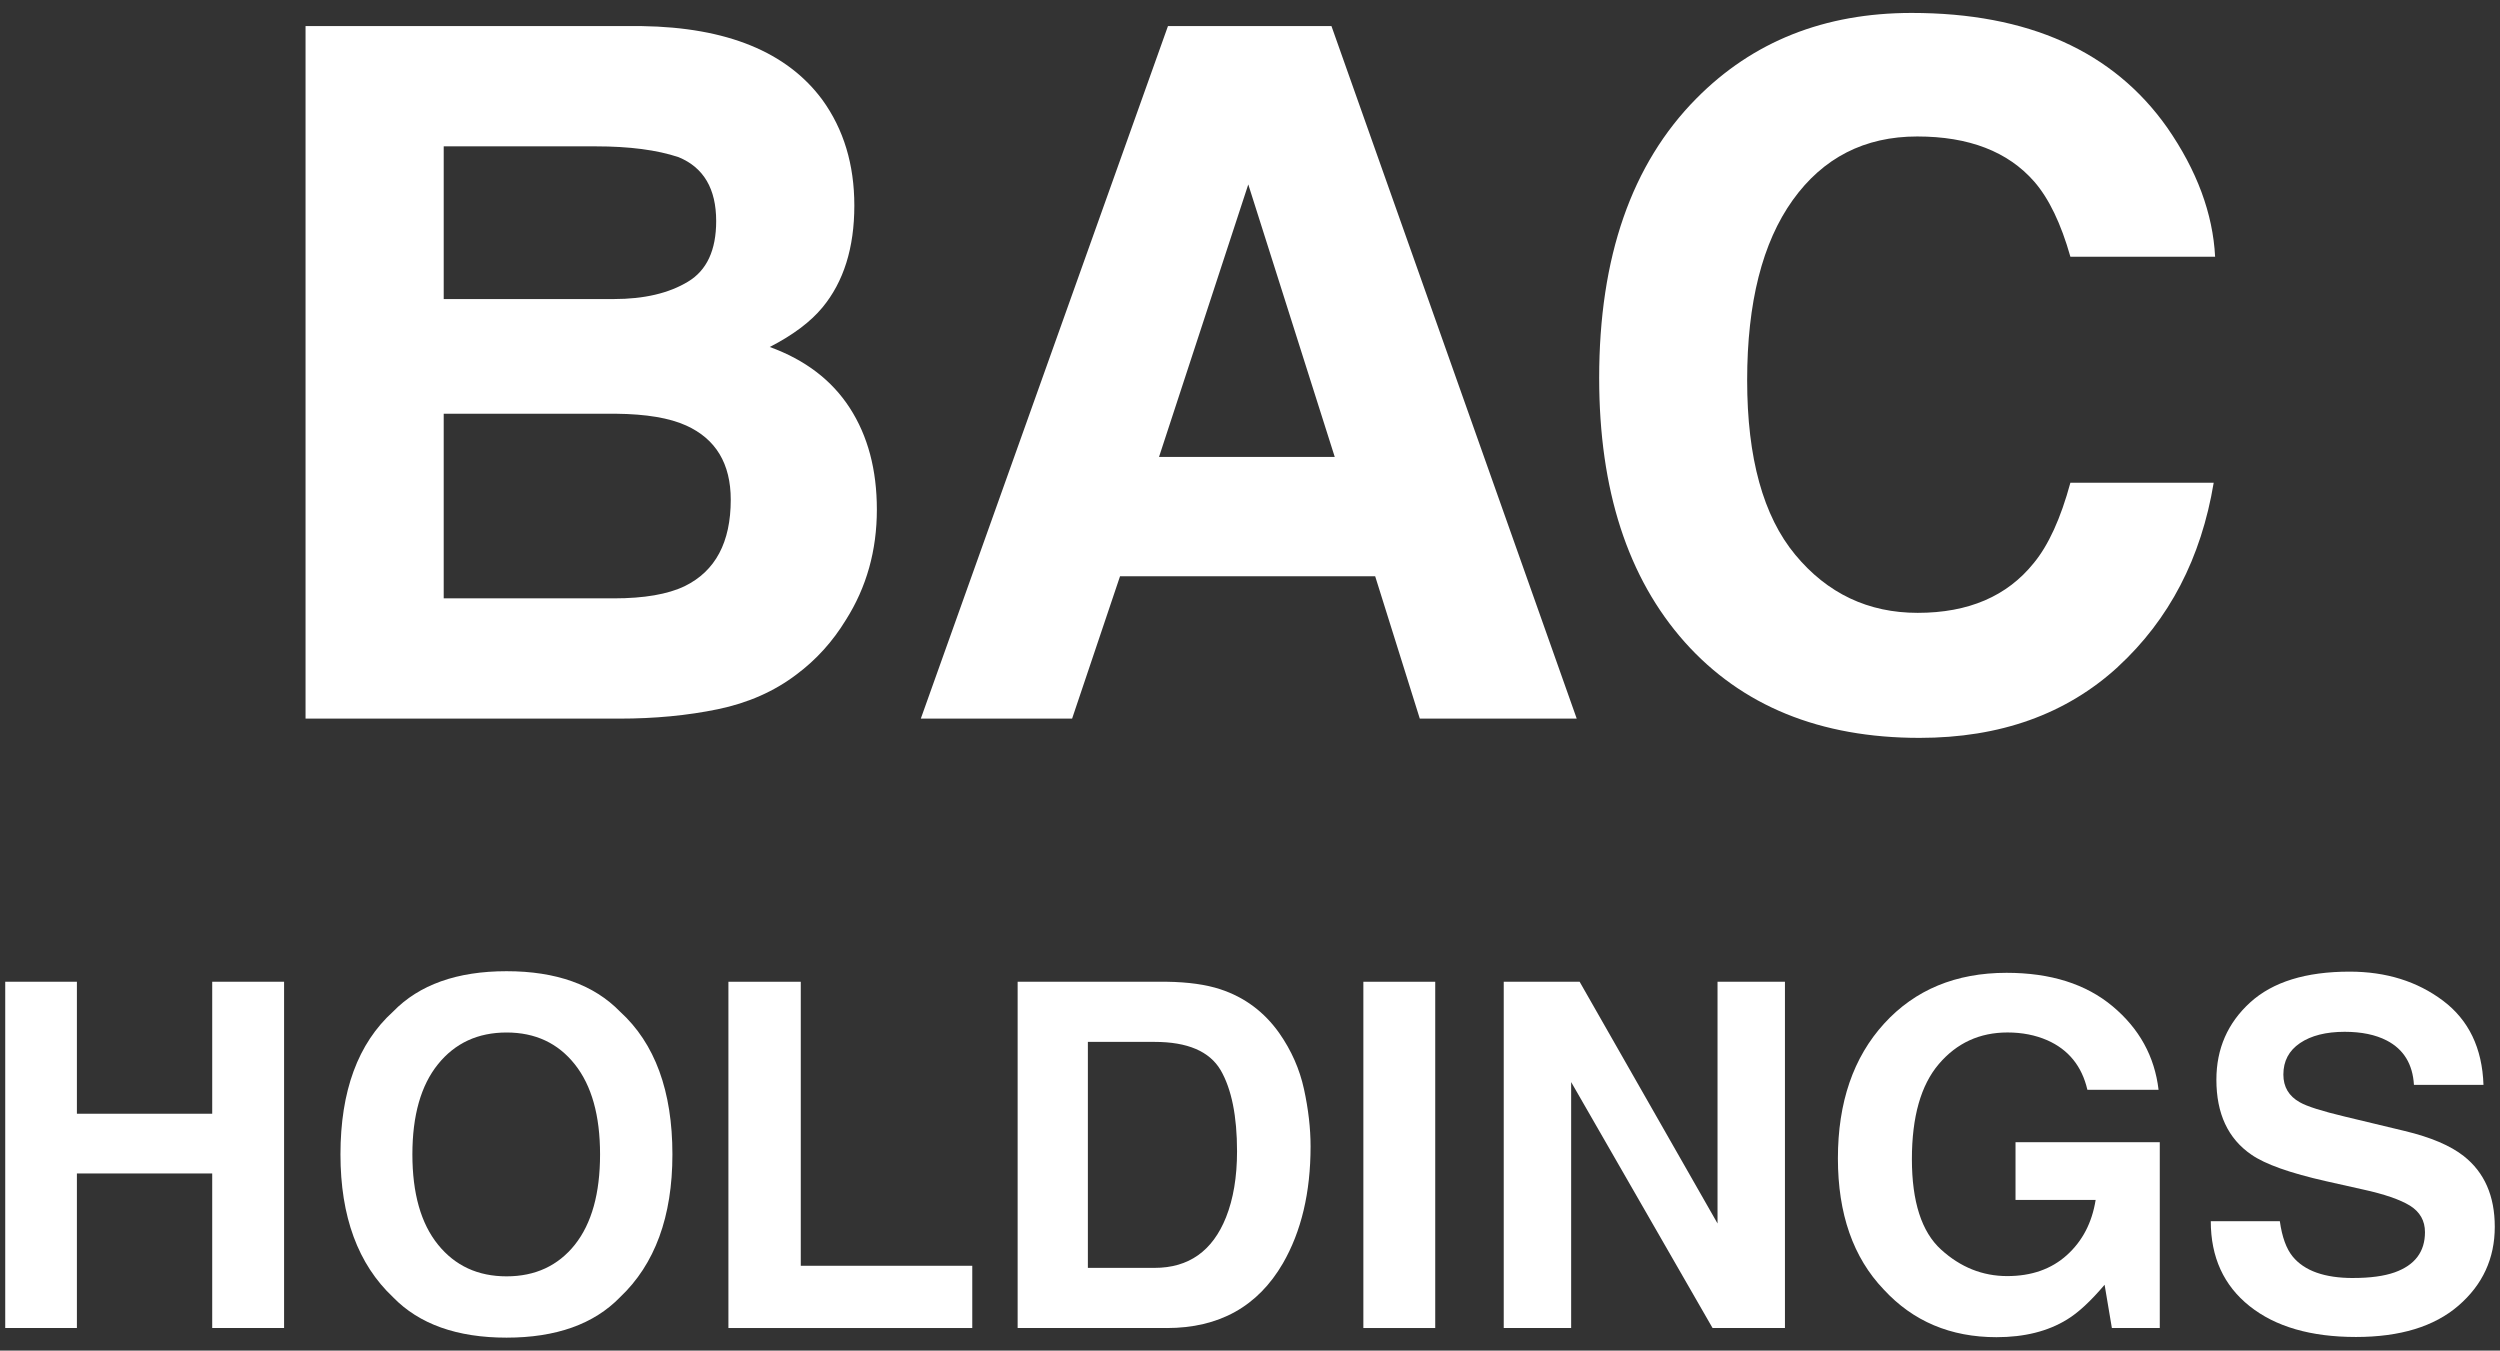
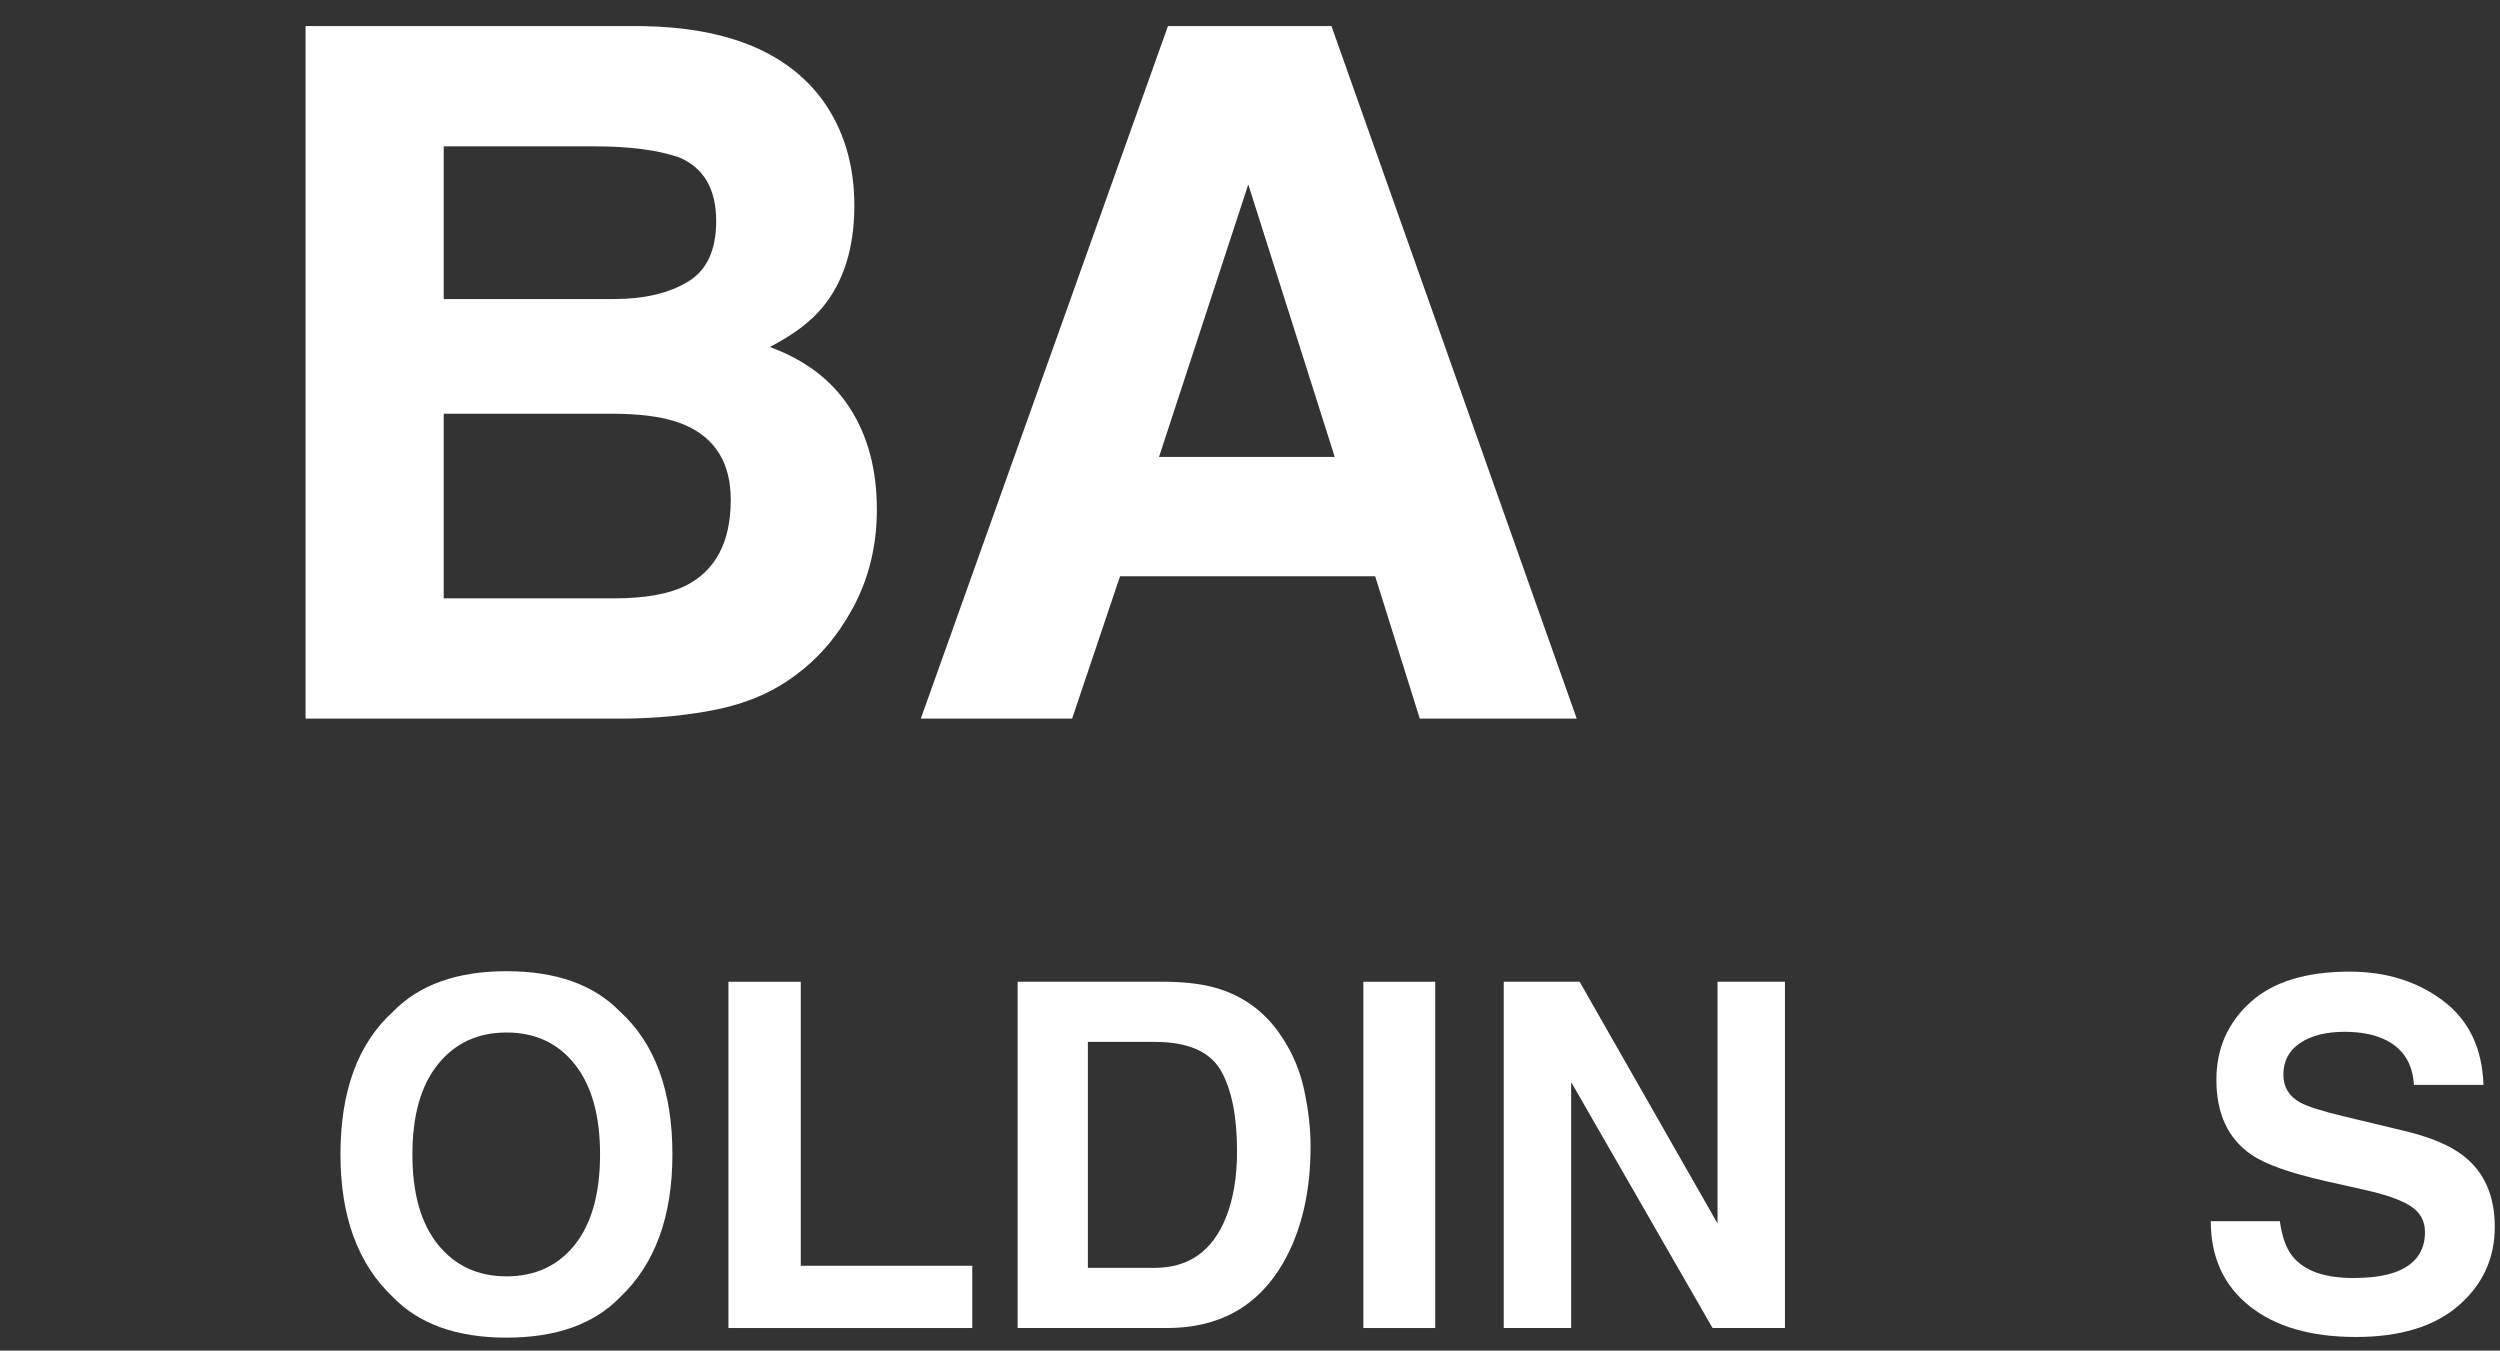
<svg xmlns="http://www.w3.org/2000/svg" width="87" height="47" version="1.1" viewBox="0 0 87 47">
  <rect x="0" y="0" width="87" height="47" fill="#333333" stroke="none" />
  <defs>
    <style>
      .cls-1 {
        fill: #fff;
      }
    </style>
  </defs>
  <g>
    <g id="_レイヤー_1" data-name="レイヤー_1">
      <g>
        <path class="cls-1" d="M21.555,25.008h-10.922V.908h11.707c2.954.044,5.047.899,6.279,2.567.741,1.025,1.112,2.251,1.112,3.679,0,1.471-.371,2.654-1.112,3.548-.415.501-1.025.959-1.832,1.373,1.232.447,2.161,1.155,2.788,2.125.626.97.94,2.147.94,3.532,0,1.428-.36,2.709-1.079,3.842-.458.752-1.03,1.384-1.717,1.897-.774.589-1.687.992-2.739,1.21-1.052.218-2.194.327-3.425.327ZM23.942,9.802c.654-.392.981-1.095.981-2.109,0-1.123-.436-1.864-1.308-2.224-.752-.251-1.711-.376-2.877-.376h-5.297v5.314h5.918c1.057,0,1.918-.202,2.583-.605ZM21.441,14.397h-6v6.426h5.918c1.057,0,1.88-.142,2.469-.425,1.068-.523,1.602-1.526,1.602-3.008,0-1.253-.518-2.115-1.553-2.583-.578-.262-1.39-.398-2.436-.409Z" />
        <path class="cls-1" d="M47.855,20.054h-8.878l-1.668,4.954h-5.265L40.645.908h5.69l8.535,24.1h-5.461l-1.553-4.954ZM46.449,15.901l-3.009-9.483-3.106,9.483h6.115Z" />
-         <path class="cls-1" d="M73.702,23.209c-1.798,1.646-4.099,2.469-6.9,2.469-3.466,0-6.191-1.112-8.175-3.335-1.984-2.234-2.976-5.297-2.976-9.189,0-4.207,1.128-7.45,3.384-9.728,1.962-1.984,4.458-2.976,7.488-2.976,4.055,0,7.02,1.33,8.895,3.989,1.036,1.494,1.591,2.992,1.668,4.496h-5.036c-.327-1.155-.747-2.027-1.259-2.616-.916-1.046-2.273-1.57-4.071-1.57-1.831,0-3.276.739-4.333,2.215-1.057,1.477-1.586,3.567-1.586,6.27s.559,4.728,1.676,6.074c1.117,1.346,2.537,2.019,4.259,2.019,1.766,0,3.112-.578,4.039-1.733.512-.621.938-1.553,1.275-2.796h4.987c-.436,2.627-1.548,4.763-3.335,6.409Z" />
-         <path class="cls-1" d="M7.385,46.215v-5.379H2.676v5.379H.182v-12.05h2.494v4.594h4.709v-4.594h2.501v12.05h-2.501Z" />
        <path class="cls-1" d="M17.628,46.55c-1.722,0-3.039-.469-3.949-1.406-1.221-1.15-1.831-2.807-1.831-4.97,0-2.207.61-3.864,1.831-4.97.91-.937,2.227-1.406,3.949-1.406s3.038.469,3.949,1.406c1.215,1.106,1.823,2.763,1.823,4.97,0,2.164-.608,3.821-1.823,4.97-.911.937-2.227,1.406-3.949,1.406ZM20.007,43.313c.583-.736.875-1.782.875-3.139s-.293-2.397-.878-3.135c-.586-.738-1.377-1.108-2.375-1.108s-1.793.368-2.387,1.104c-.594.736-.891,1.782-.891,3.139s.297,2.404.891,3.139c.594.736,1.39,1.104,2.387,1.104s1.791-.368,2.379-1.104Z" />
        <path class="cls-1" d="M25.349,34.165h2.518v9.884h5.968v2.166h-8.486v-12.05Z" />
        <path class="cls-1" d="M40.605,46.215h-5.191v-12.05h5.191c.747.011,1.368.098,1.864.262.845.278,1.528.788,2.052,1.529.419.6.706,1.248.858,1.946.152.698.229,1.363.229,1.995,0,1.602-.322,2.959-.965,4.071-.872,1.499-2.218,2.248-4.039,2.248ZM42.477,37.239c-.387-.654-1.152-.981-2.297-.981h-2.322v7.864h2.322c1.188,0,2.016-.586,2.485-1.758.256-.643.384-1.409.384-2.297,0-1.226-.19-2.169-.572-2.829Z" />
        <path class="cls-1" d="M47.445,34.165h2.501v12.05h-2.501v-12.05Z" />
        <path class="cls-1" d="M62.115,46.215h-2.518l-4.921-8.559v8.559h-2.346v-12.05h2.641l4.799,8.412v-8.412h2.346v12.05Z" />
-         <path class="cls-1" d="M71.93,45.921c-.665.409-1.482.613-2.453.613-1.597,0-2.905-.553-3.924-1.66-1.063-1.112-1.594-2.632-1.594-4.562,0-1.951.537-3.515,1.61-4.692,1.074-1.177,2.494-1.766,4.259-1.766,1.532,0,2.762.388,3.691,1.165s1.462,1.745,1.599,2.906h-2.477c-.191-.823-.657-1.398-1.398-1.725-.415-.18-.875-.27-1.382-.27-.97,0-1.767.367-2.391,1.1-.624.733-.936,1.835-.936,3.307,0,1.482.338,2.532,1.014,3.147.676.616,1.444.924,2.305.924.845,0,1.537-.244,2.077-.732.54-.488.872-1.127.998-1.917h-2.788v-2.011h5.02v6.466h-1.667l-.253-1.504c-.485.572-.921.976-1.308,1.21Z" />
        <path class="cls-1" d="M81.888,44.474c.594,0,1.076-.065,1.447-.196.703-.251,1.054-.717,1.054-1.398,0-.398-.174-.706-.523-.924-.349-.213-.896-.401-1.643-.564l-1.275-.286c-1.254-.283-2.12-.591-2.6-.924-.812-.556-1.218-1.425-1.218-2.608,0-1.079.393-1.976,1.177-2.69.785-.714,1.938-1.071,3.458-1.071,1.27,0,2.353.337,3.25,1.01.896.673,1.367,1.65,1.41,2.931h-2.42c-.043-.725-.359-1.24-.948-1.545-.392-.202-.88-.302-1.463-.302-.648,0-1.166.131-1.553.392-.387.262-.58.627-.58,1.095,0,.431.19.752.572.965.245.142.768.308,1.569.499l2.077.499c.91.218,1.597.51,2.06.875.719.567,1.079,1.387,1.079,2.461,0,1.101-.421,2.015-1.263,2.743-.842.728-2.031,1.091-3.568,1.091-1.57,0-2.804-.358-3.703-1.075-.899-.717-1.349-1.702-1.349-2.955h2.403c.077.551.226.962.45,1.234.409.496,1.109.744,2.101.744Z" />
      </g>
    </g>
  </g>
</svg>